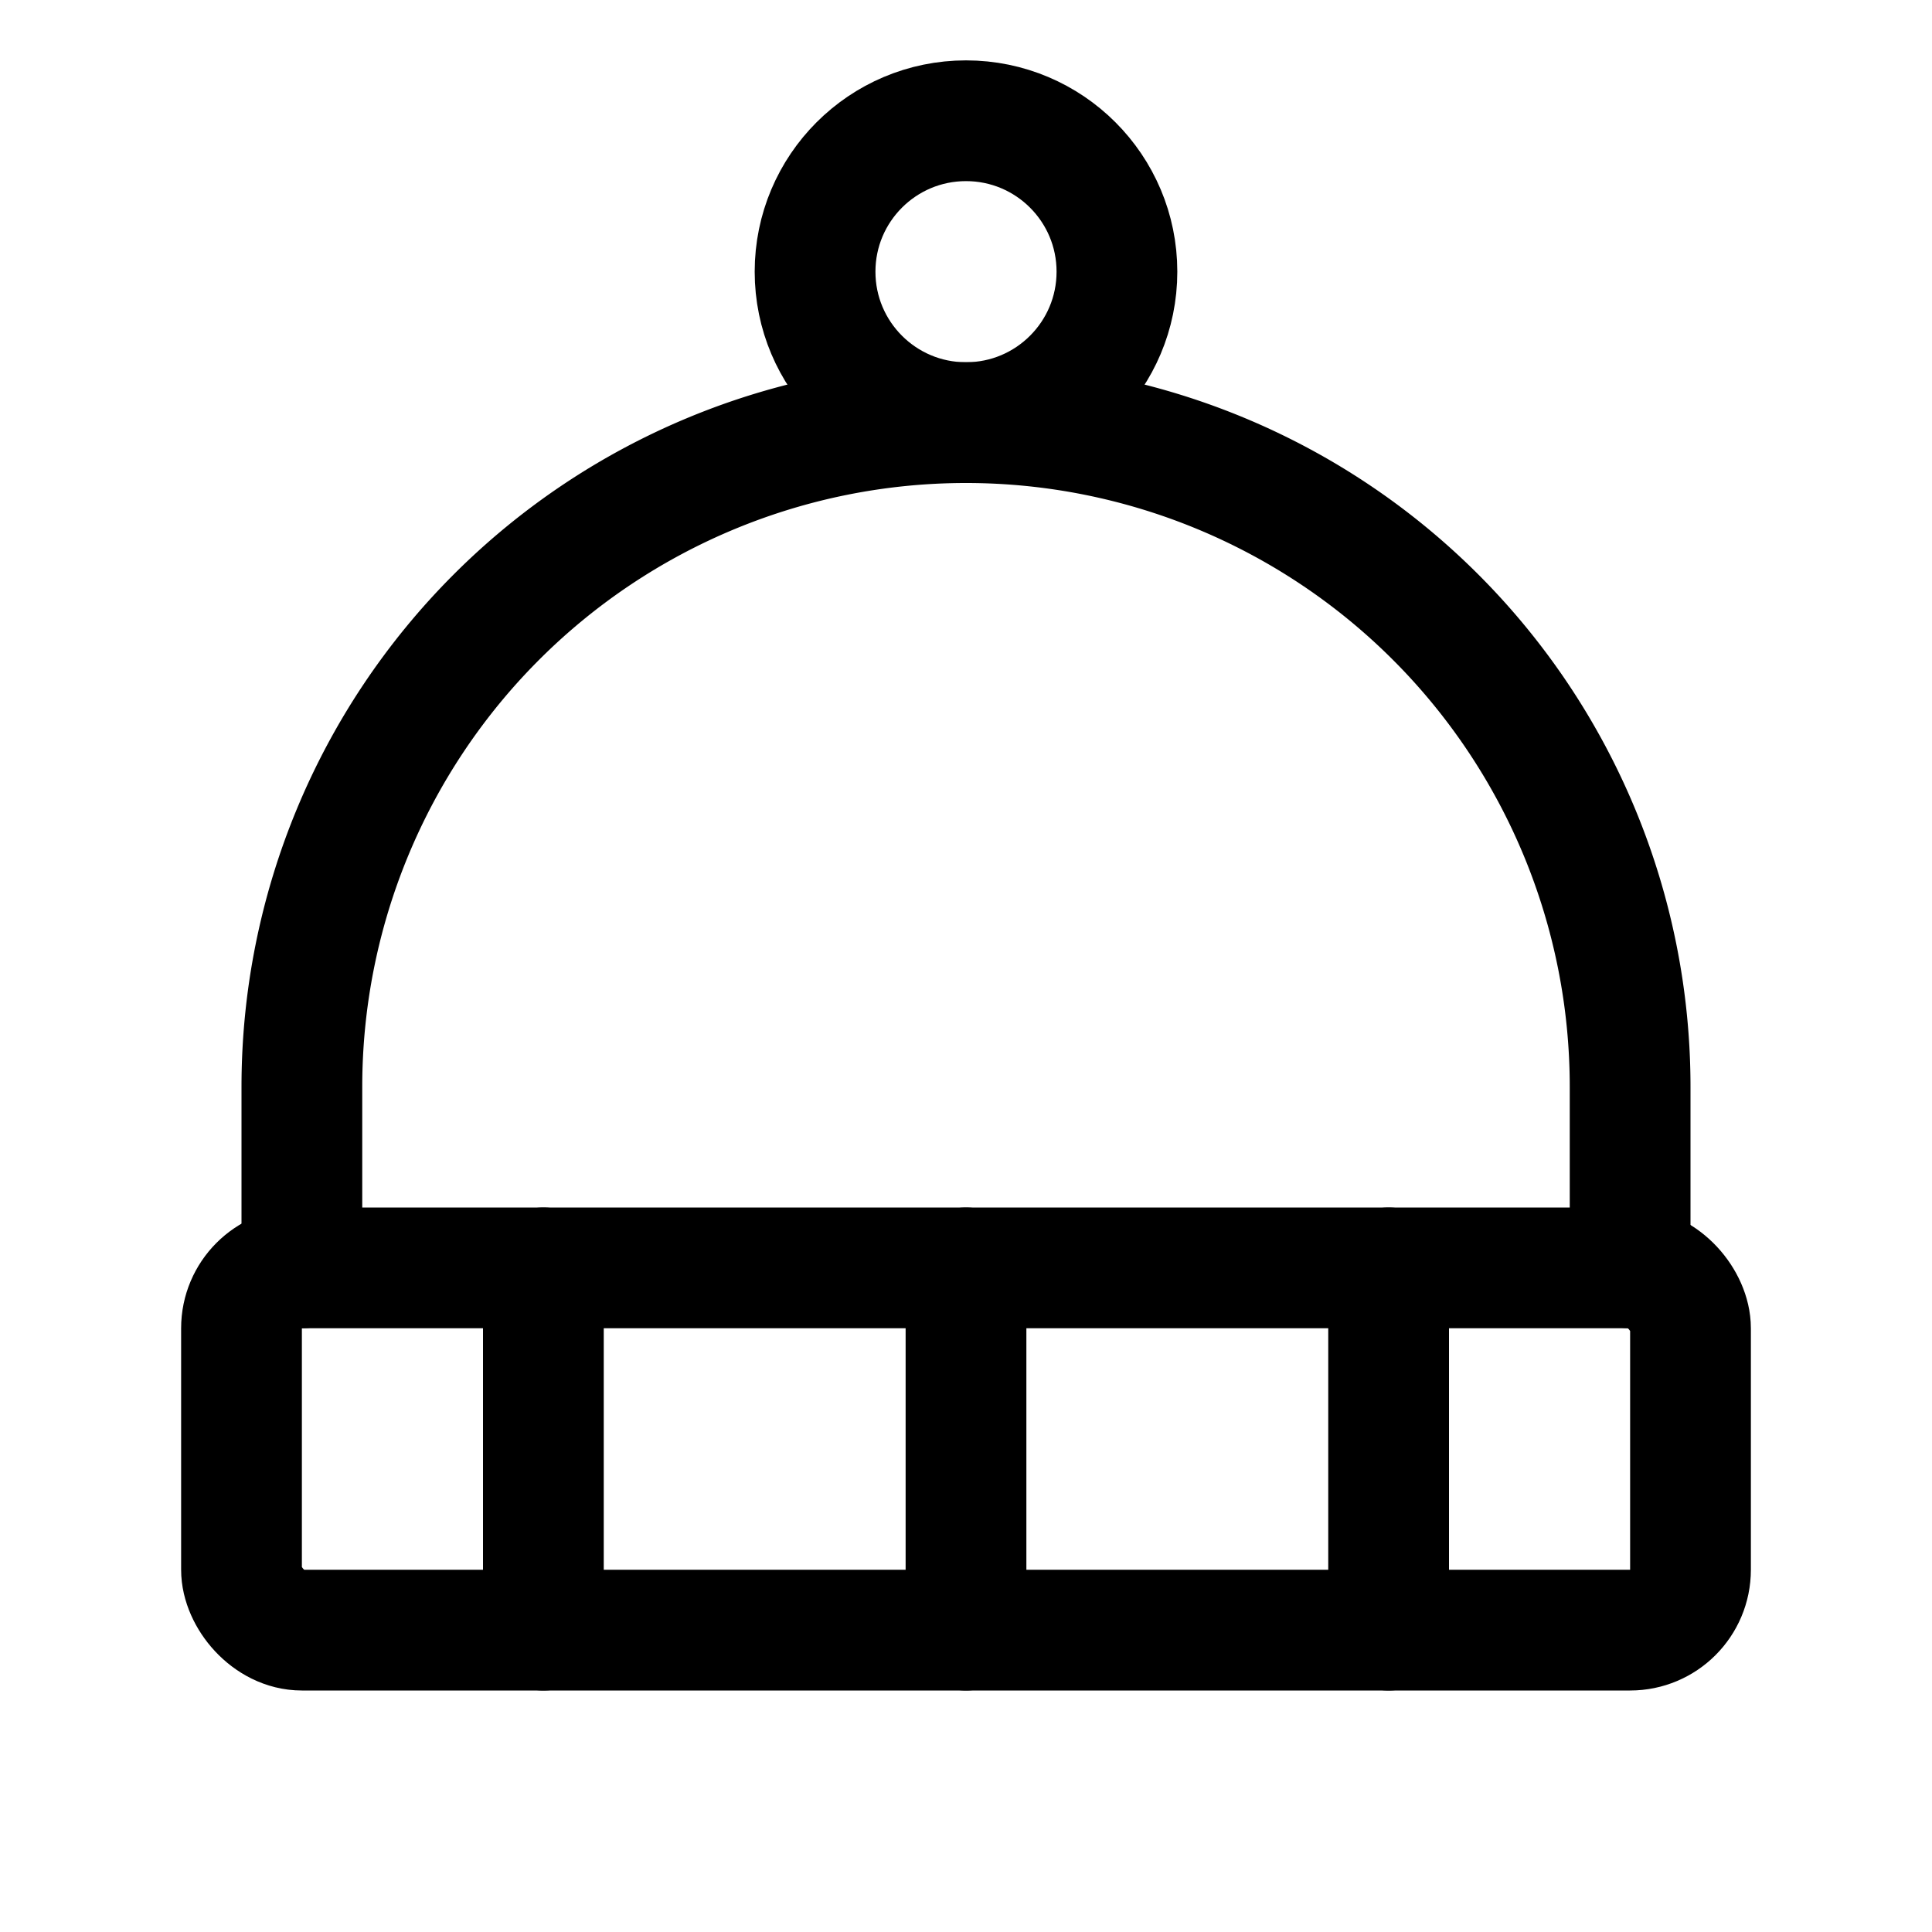
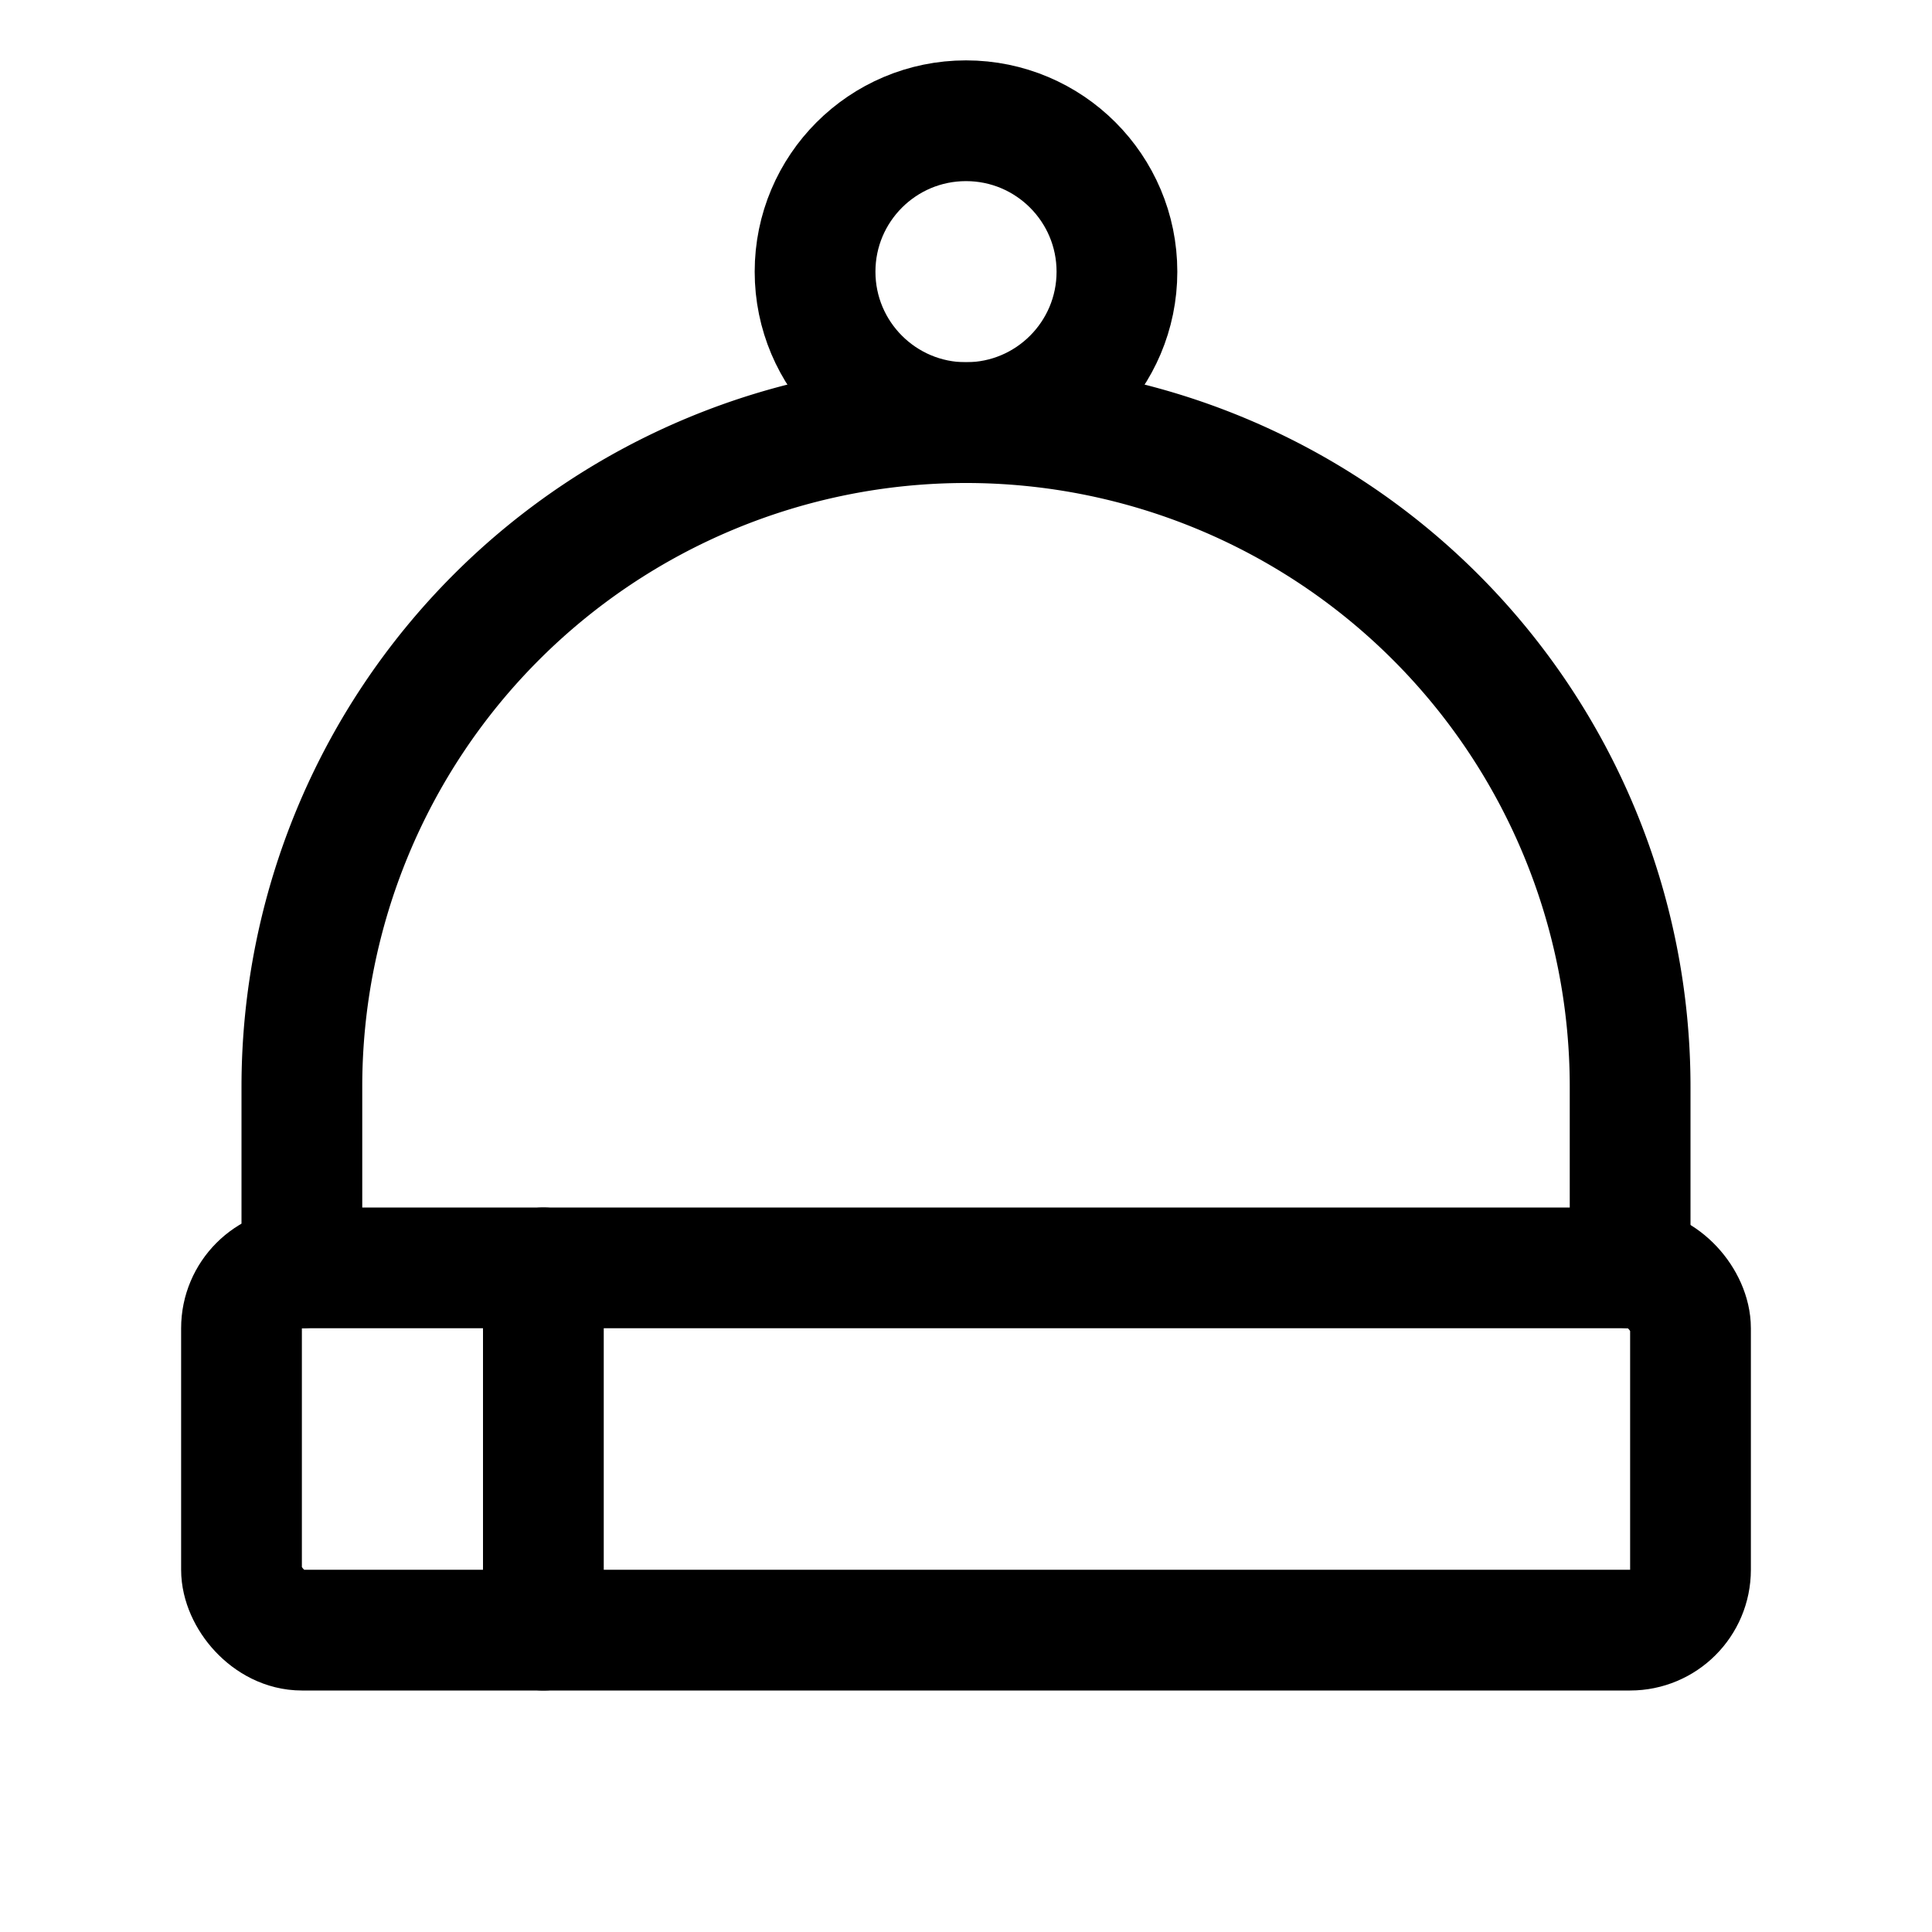
<svg xmlns="http://www.w3.org/2000/svg" viewBox="0 0 256 256">
  <rect width="256" height="256" fill="none" />
  <rect x="32" y="168" width="192" height="48" rx="8" fill="none" stroke="currentColor" stroke-linecap="round" stroke-linejoin="round" stroke-width="16" />
  <line x1="72" y1="168" x2="72" y2="216" fill="none" stroke="currentColor" stroke-linecap="round" stroke-linejoin="round" stroke-width="16" />
-   <line x1="128" y1="168" x2="128" y2="216" fill="none" stroke="currentColor" stroke-linecap="round" stroke-linejoin="round" stroke-width="16" />
-   <line x1="184" y1="168" x2="184" y2="216" fill="none" stroke="currentColor" stroke-linecap="round" stroke-linejoin="round" stroke-width="16" />
  <path d="M40,168V144a88,88,0,0,1,176,0v24" fill="none" stroke="currentColor" stroke-linecap="round" stroke-linejoin="round" stroke-width="16" />
  <circle cx="128" cy="36" r="20" fill="none" stroke="currentColor" stroke-linecap="round" stroke-linejoin="round" stroke-width="16" />
</svg>